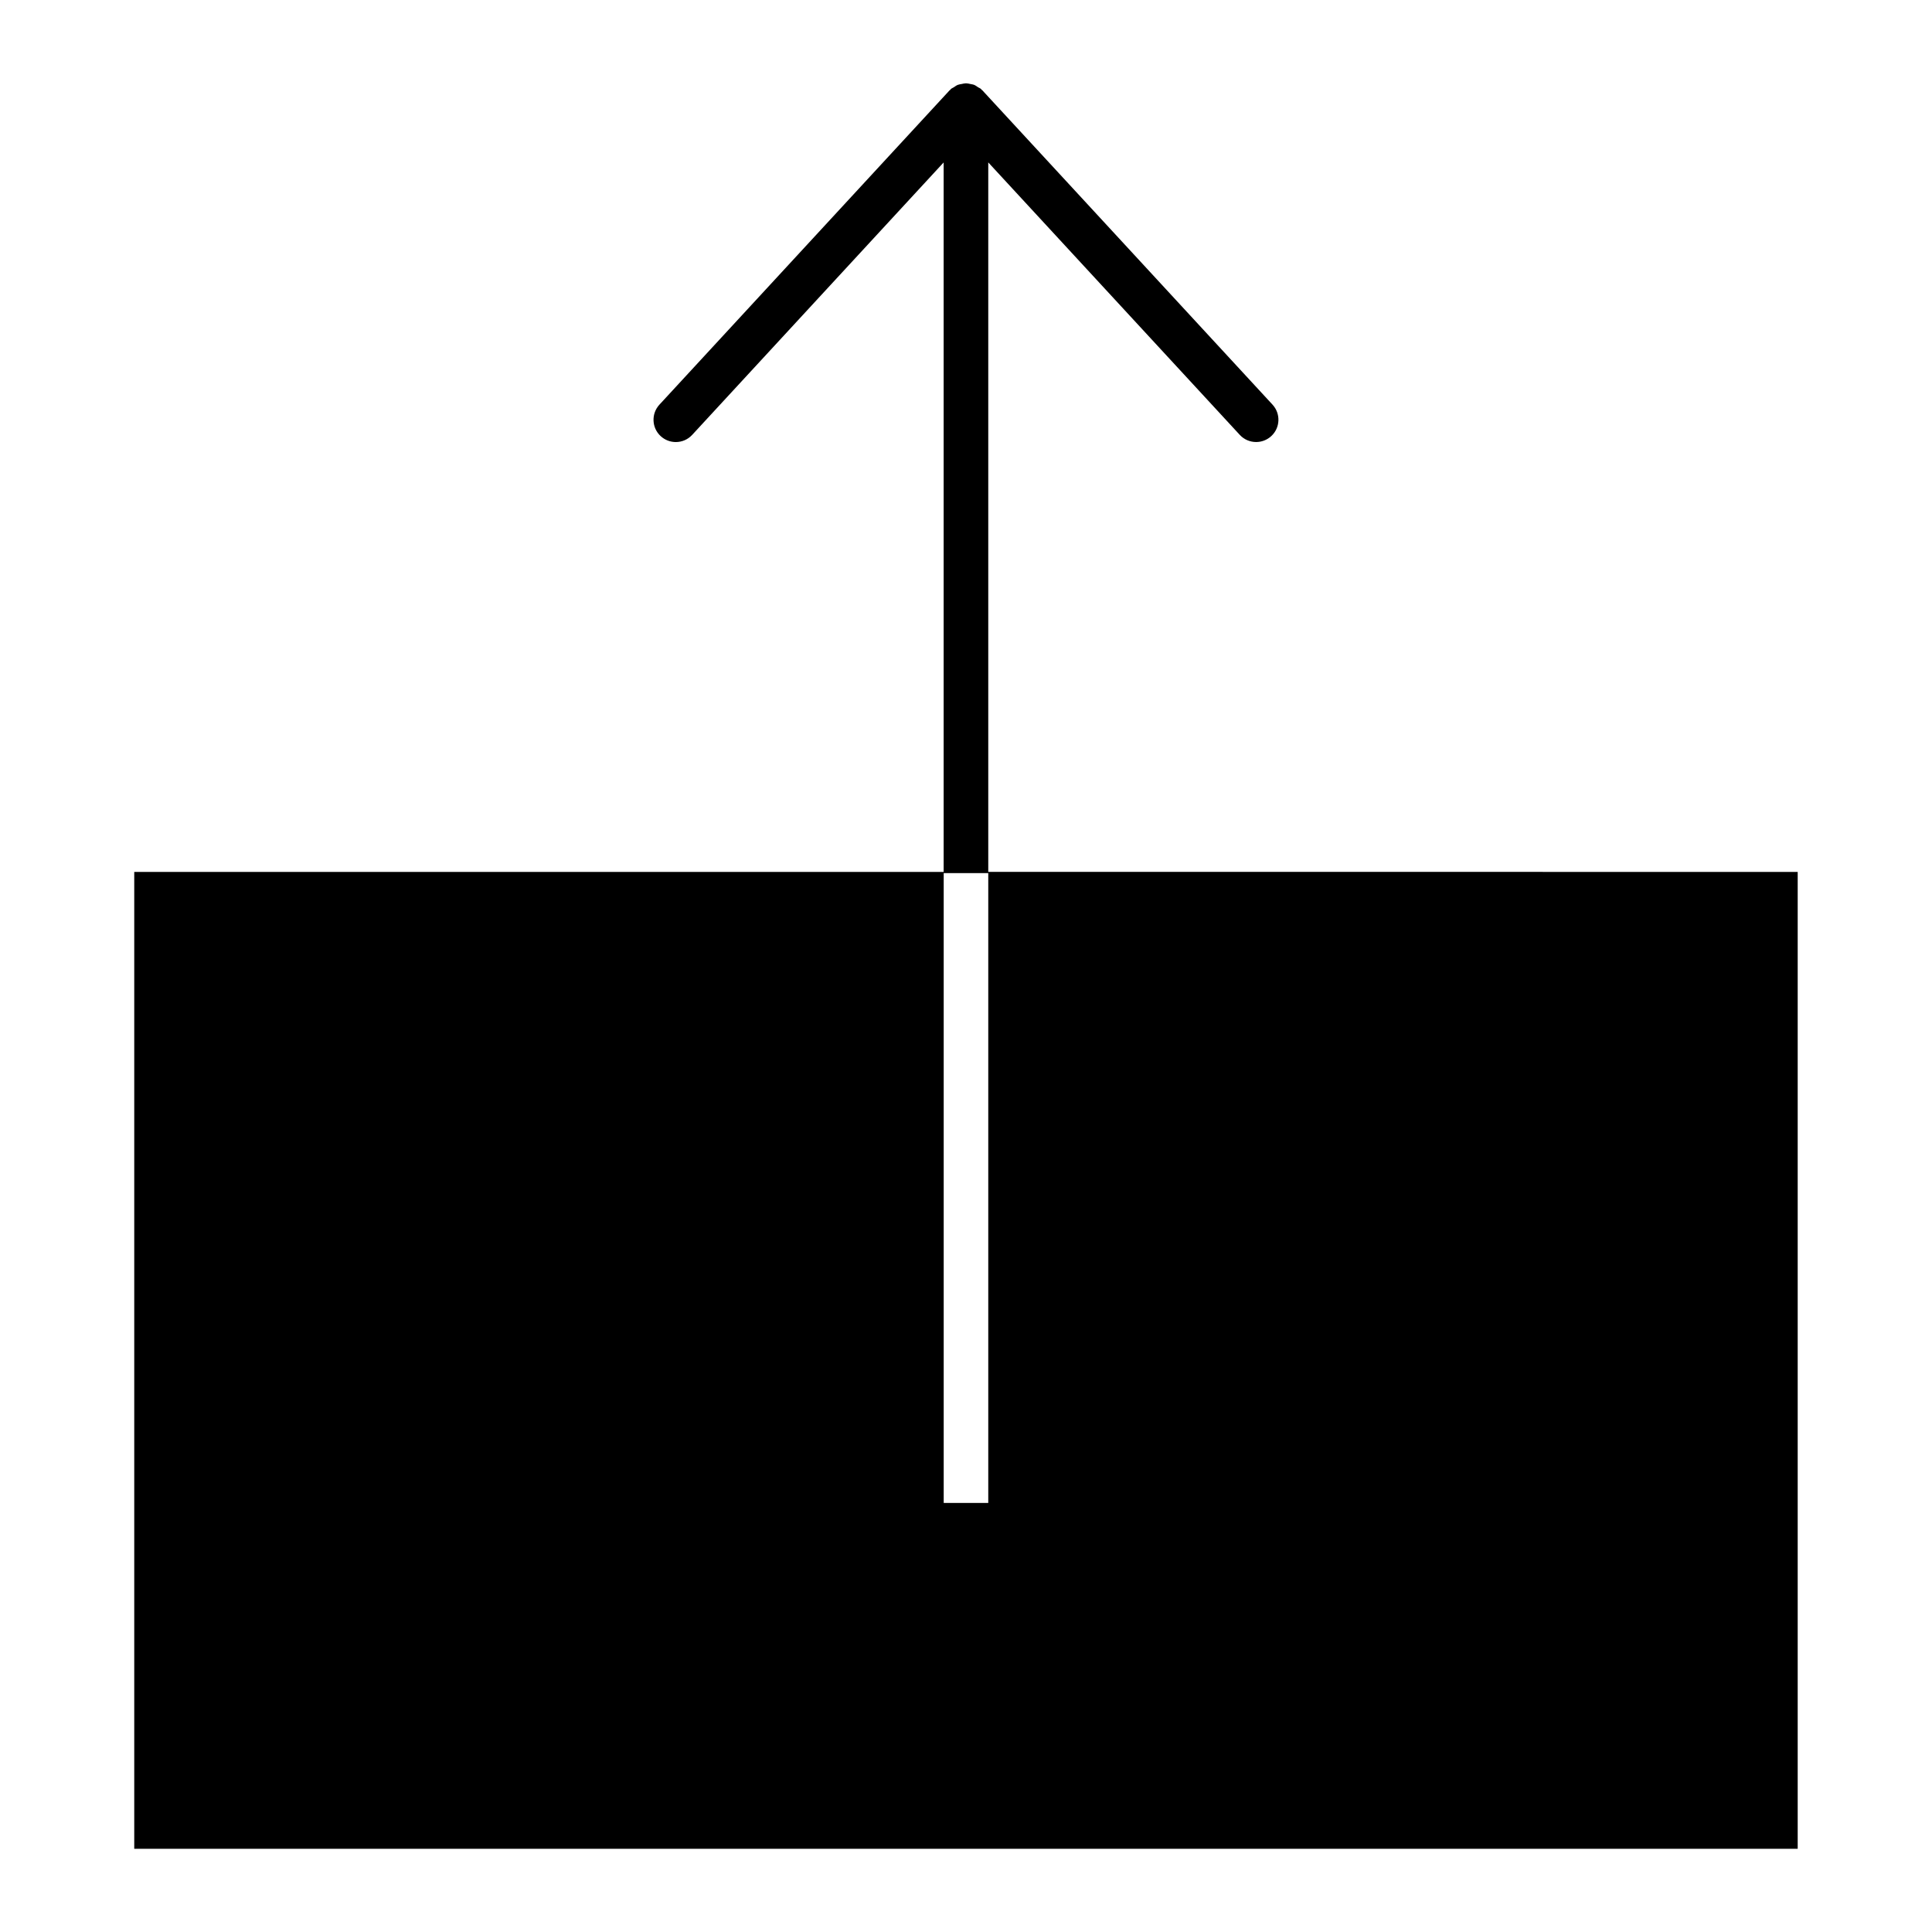
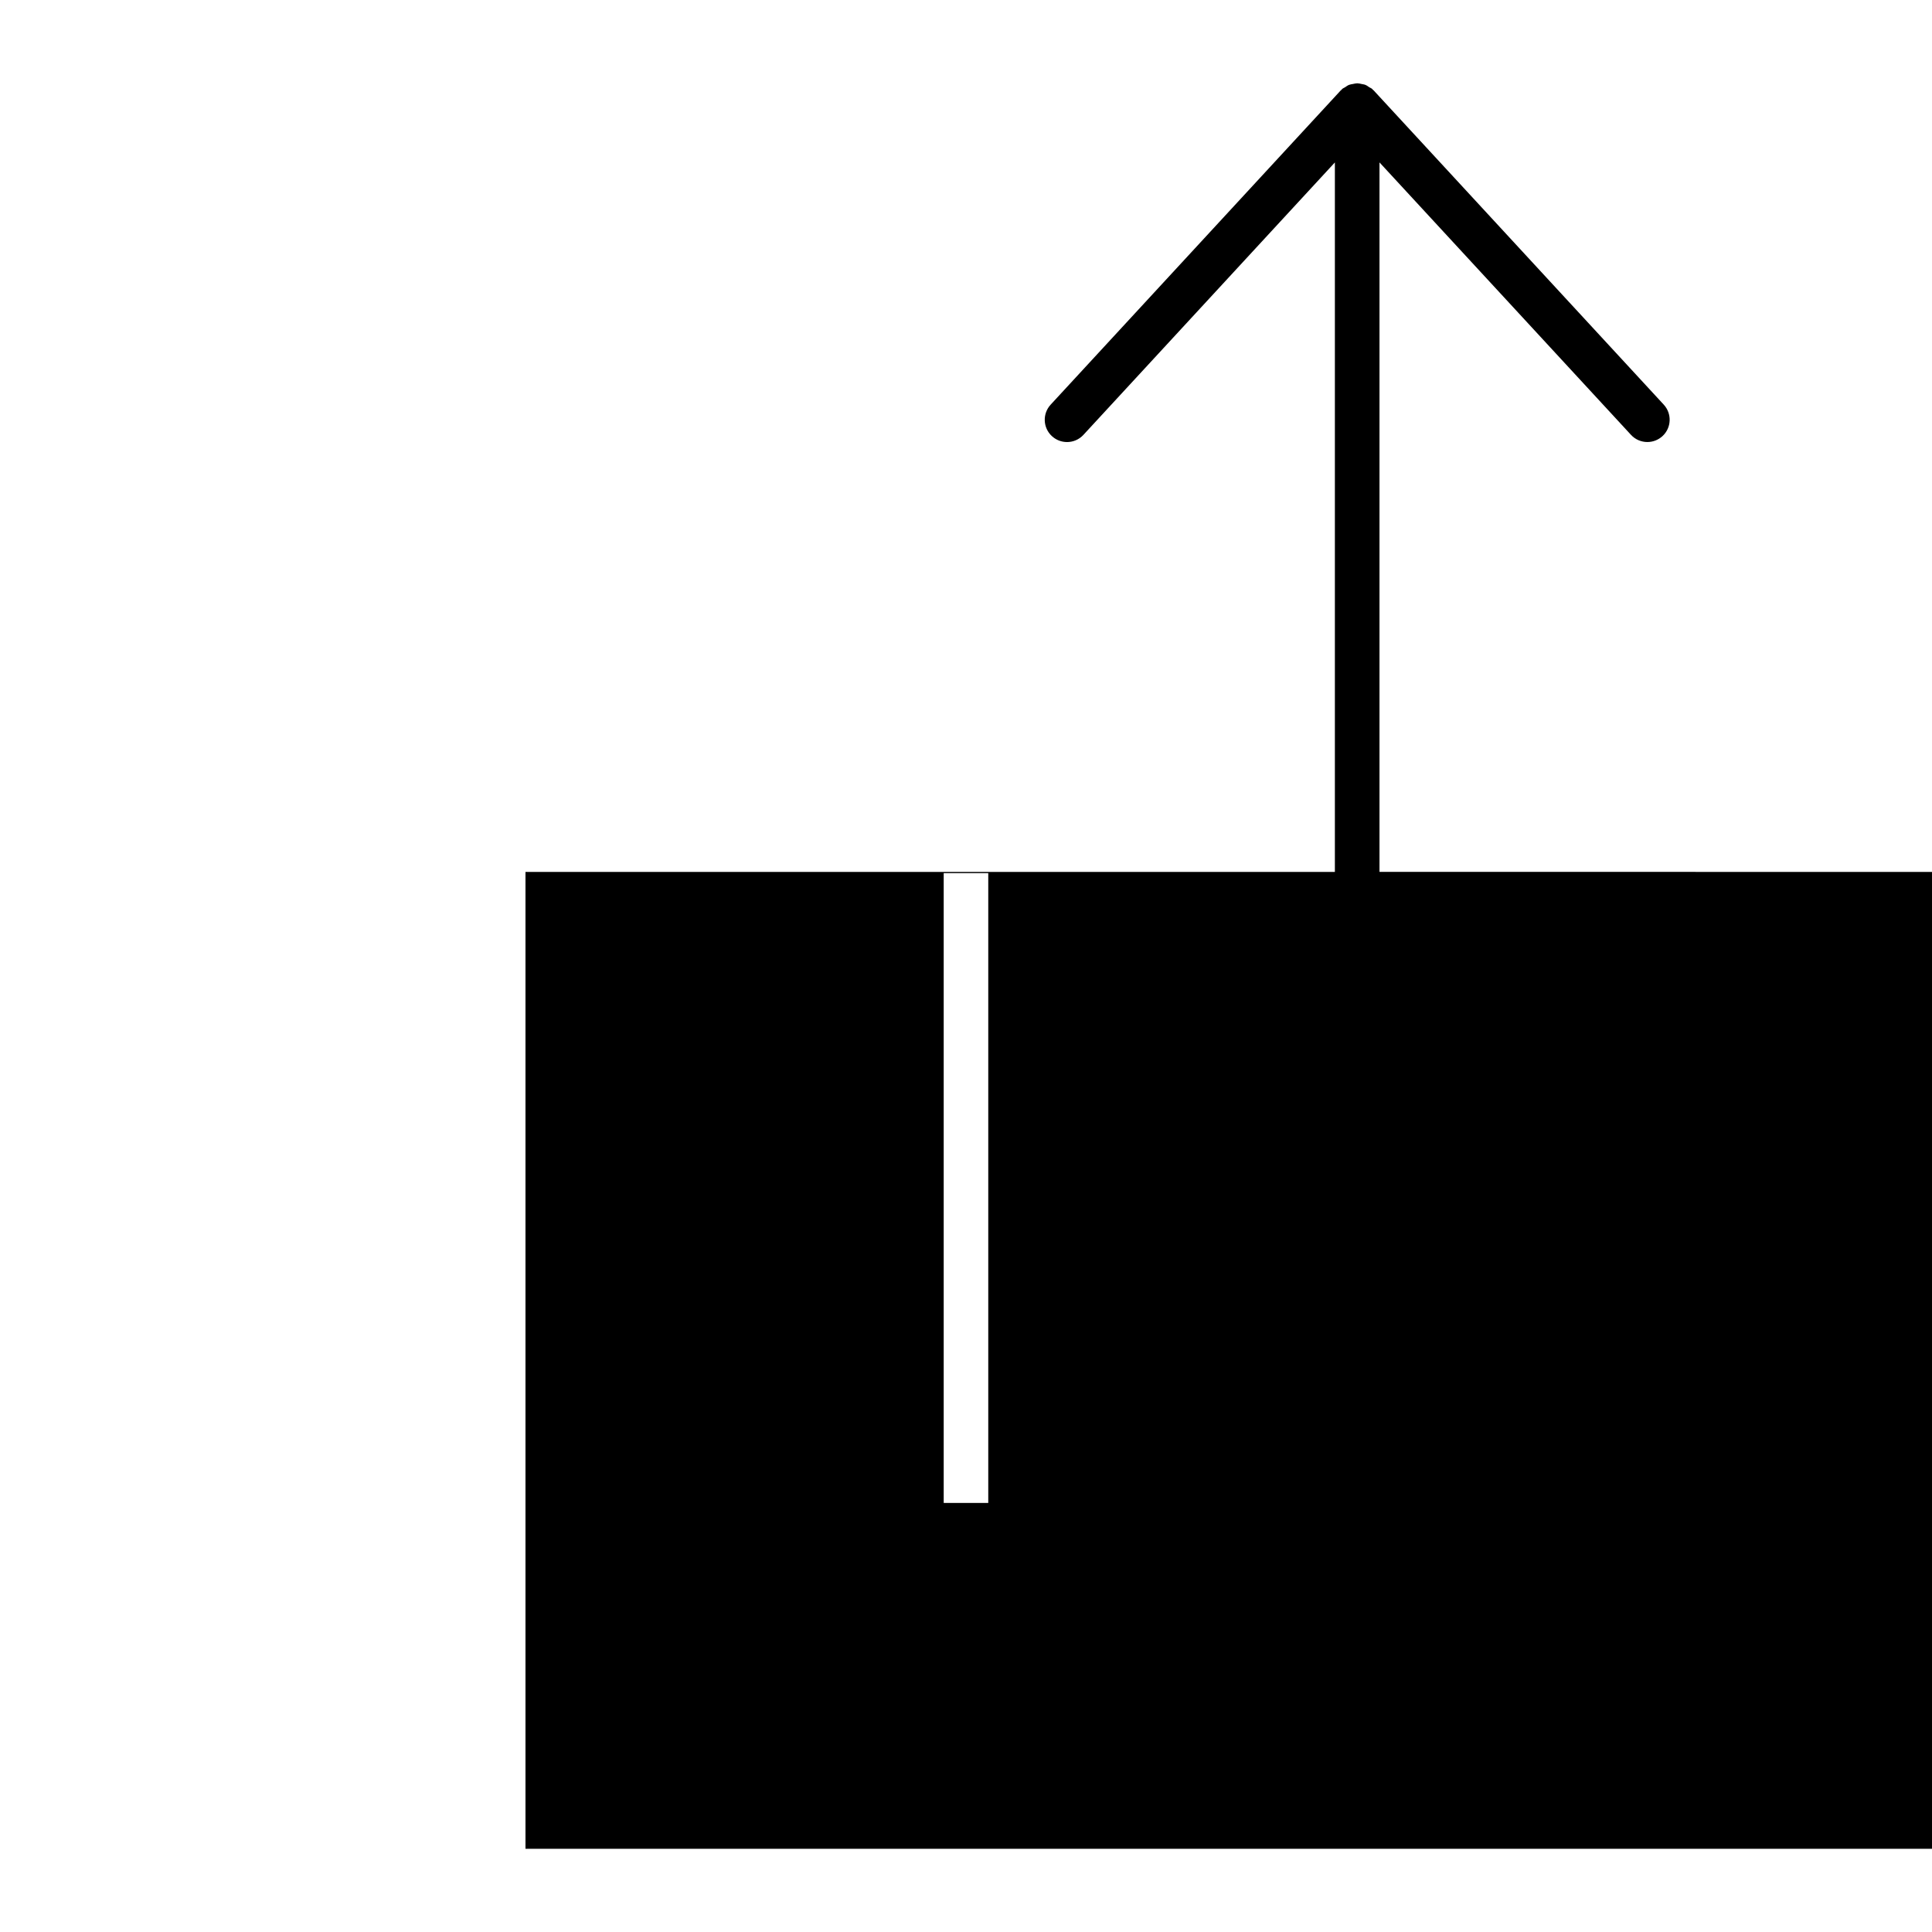
<svg xmlns="http://www.w3.org/2000/svg" fill="#000000" width="800px" height="800px" version="1.1" viewBox="144 144 512 512">
-   <path d="m509.58 375.06h-103.68v-188.02l66.652 72.203c1.156 1.258 2.746 1.898 4.336 1.898 1.434 0 2.867-0.52 4.008-1.566 2.402-2.211 2.543-5.945 0.332-8.344l-76.895-83.297c-0.055-0.062-0.133-0.078-0.195-0.141-0.055-0.055-0.078-0.133-0.141-0.188-0.234-0.219-0.527-0.316-0.797-0.48-0.34-0.219-0.652-0.473-1.016-0.621-0.34-0.141-0.691-0.172-1.055-0.25-0.379-0.082-0.75-0.176-1.133-0.176-0.379 0-0.73 0.102-1.102 0.172-0.371 0.07-0.738 0.109-1.094 0.25-0.363 0.148-0.676 0.395-1.008 0.613-0.27 0.172-0.559 0.27-0.805 0.488-0.062 0.055-0.078 0.133-0.141 0.195-0.062 0.055-0.141 0.078-0.195 0.141l-76.895 83.301c-2.211 2.402-2.062 6.133 0.332 8.344 1.141 1.047 2.574 1.566 4.008 1.566 1.59 0 3.172-0.637 4.336-1.898l66.645-72.203v188.02l-103.65 0.008h-110.85v258.87h440.83v-258.88zm-103.68 167.23h-11.809v-166.91h11.809z" />
+   <path d="m509.58 375.06v-188.02l66.652 72.203c1.156 1.258 2.746 1.898 4.336 1.898 1.434 0 2.867-0.52 4.008-1.566 2.402-2.211 2.543-5.945 0.332-8.344l-76.895-83.297c-0.055-0.062-0.133-0.078-0.195-0.141-0.055-0.055-0.078-0.133-0.141-0.188-0.234-0.219-0.527-0.316-0.797-0.48-0.34-0.219-0.652-0.473-1.016-0.621-0.34-0.141-0.691-0.172-1.055-0.25-0.379-0.082-0.75-0.176-1.133-0.176-0.379 0-0.73 0.102-1.102 0.172-0.371 0.07-0.738 0.109-1.094 0.25-0.363 0.148-0.676 0.395-1.008 0.613-0.27 0.172-0.559 0.27-0.805 0.488-0.062 0.055-0.078 0.133-0.141 0.195-0.062 0.055-0.141 0.078-0.195 0.141l-76.895 83.301c-2.211 2.402-2.062 6.133 0.332 8.344 1.141 1.047 2.574 1.566 4.008 1.566 1.59 0 3.172-0.637 4.336-1.898l66.645-72.203v188.02l-103.65 0.008h-110.85v258.87h440.83v-258.88zm-103.68 167.23h-11.809v-166.91h11.809z" />
</svg>